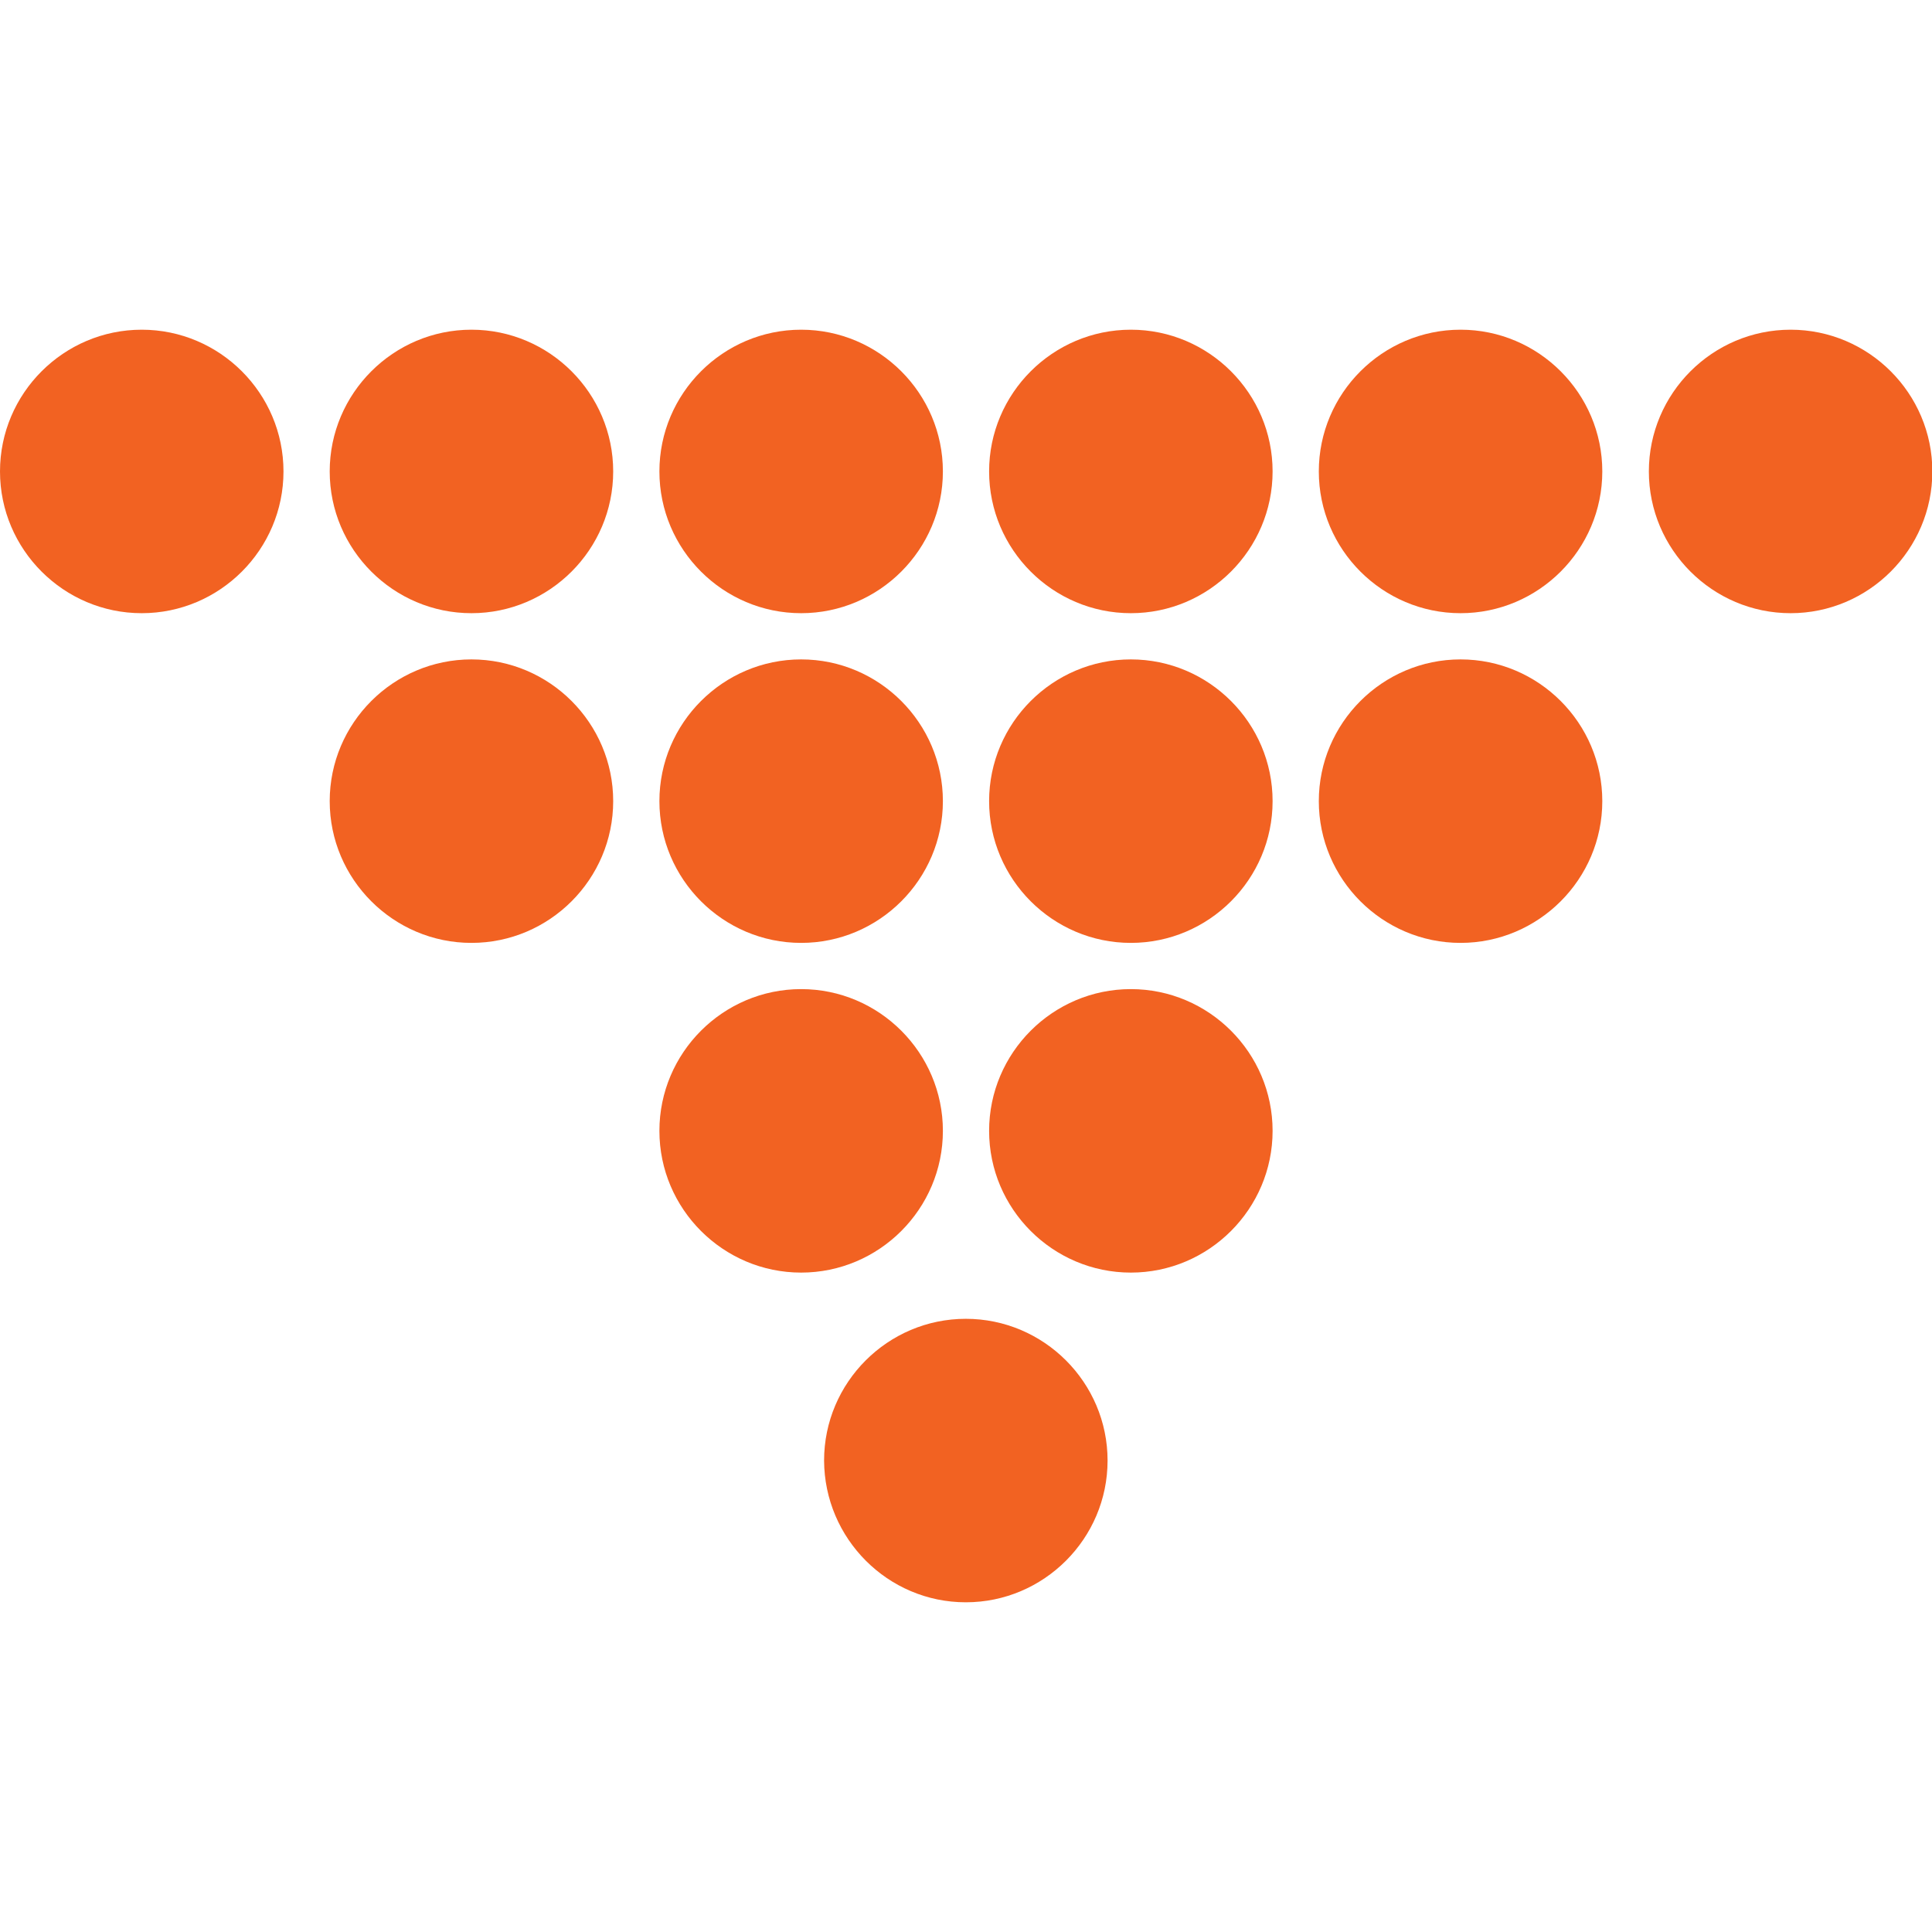
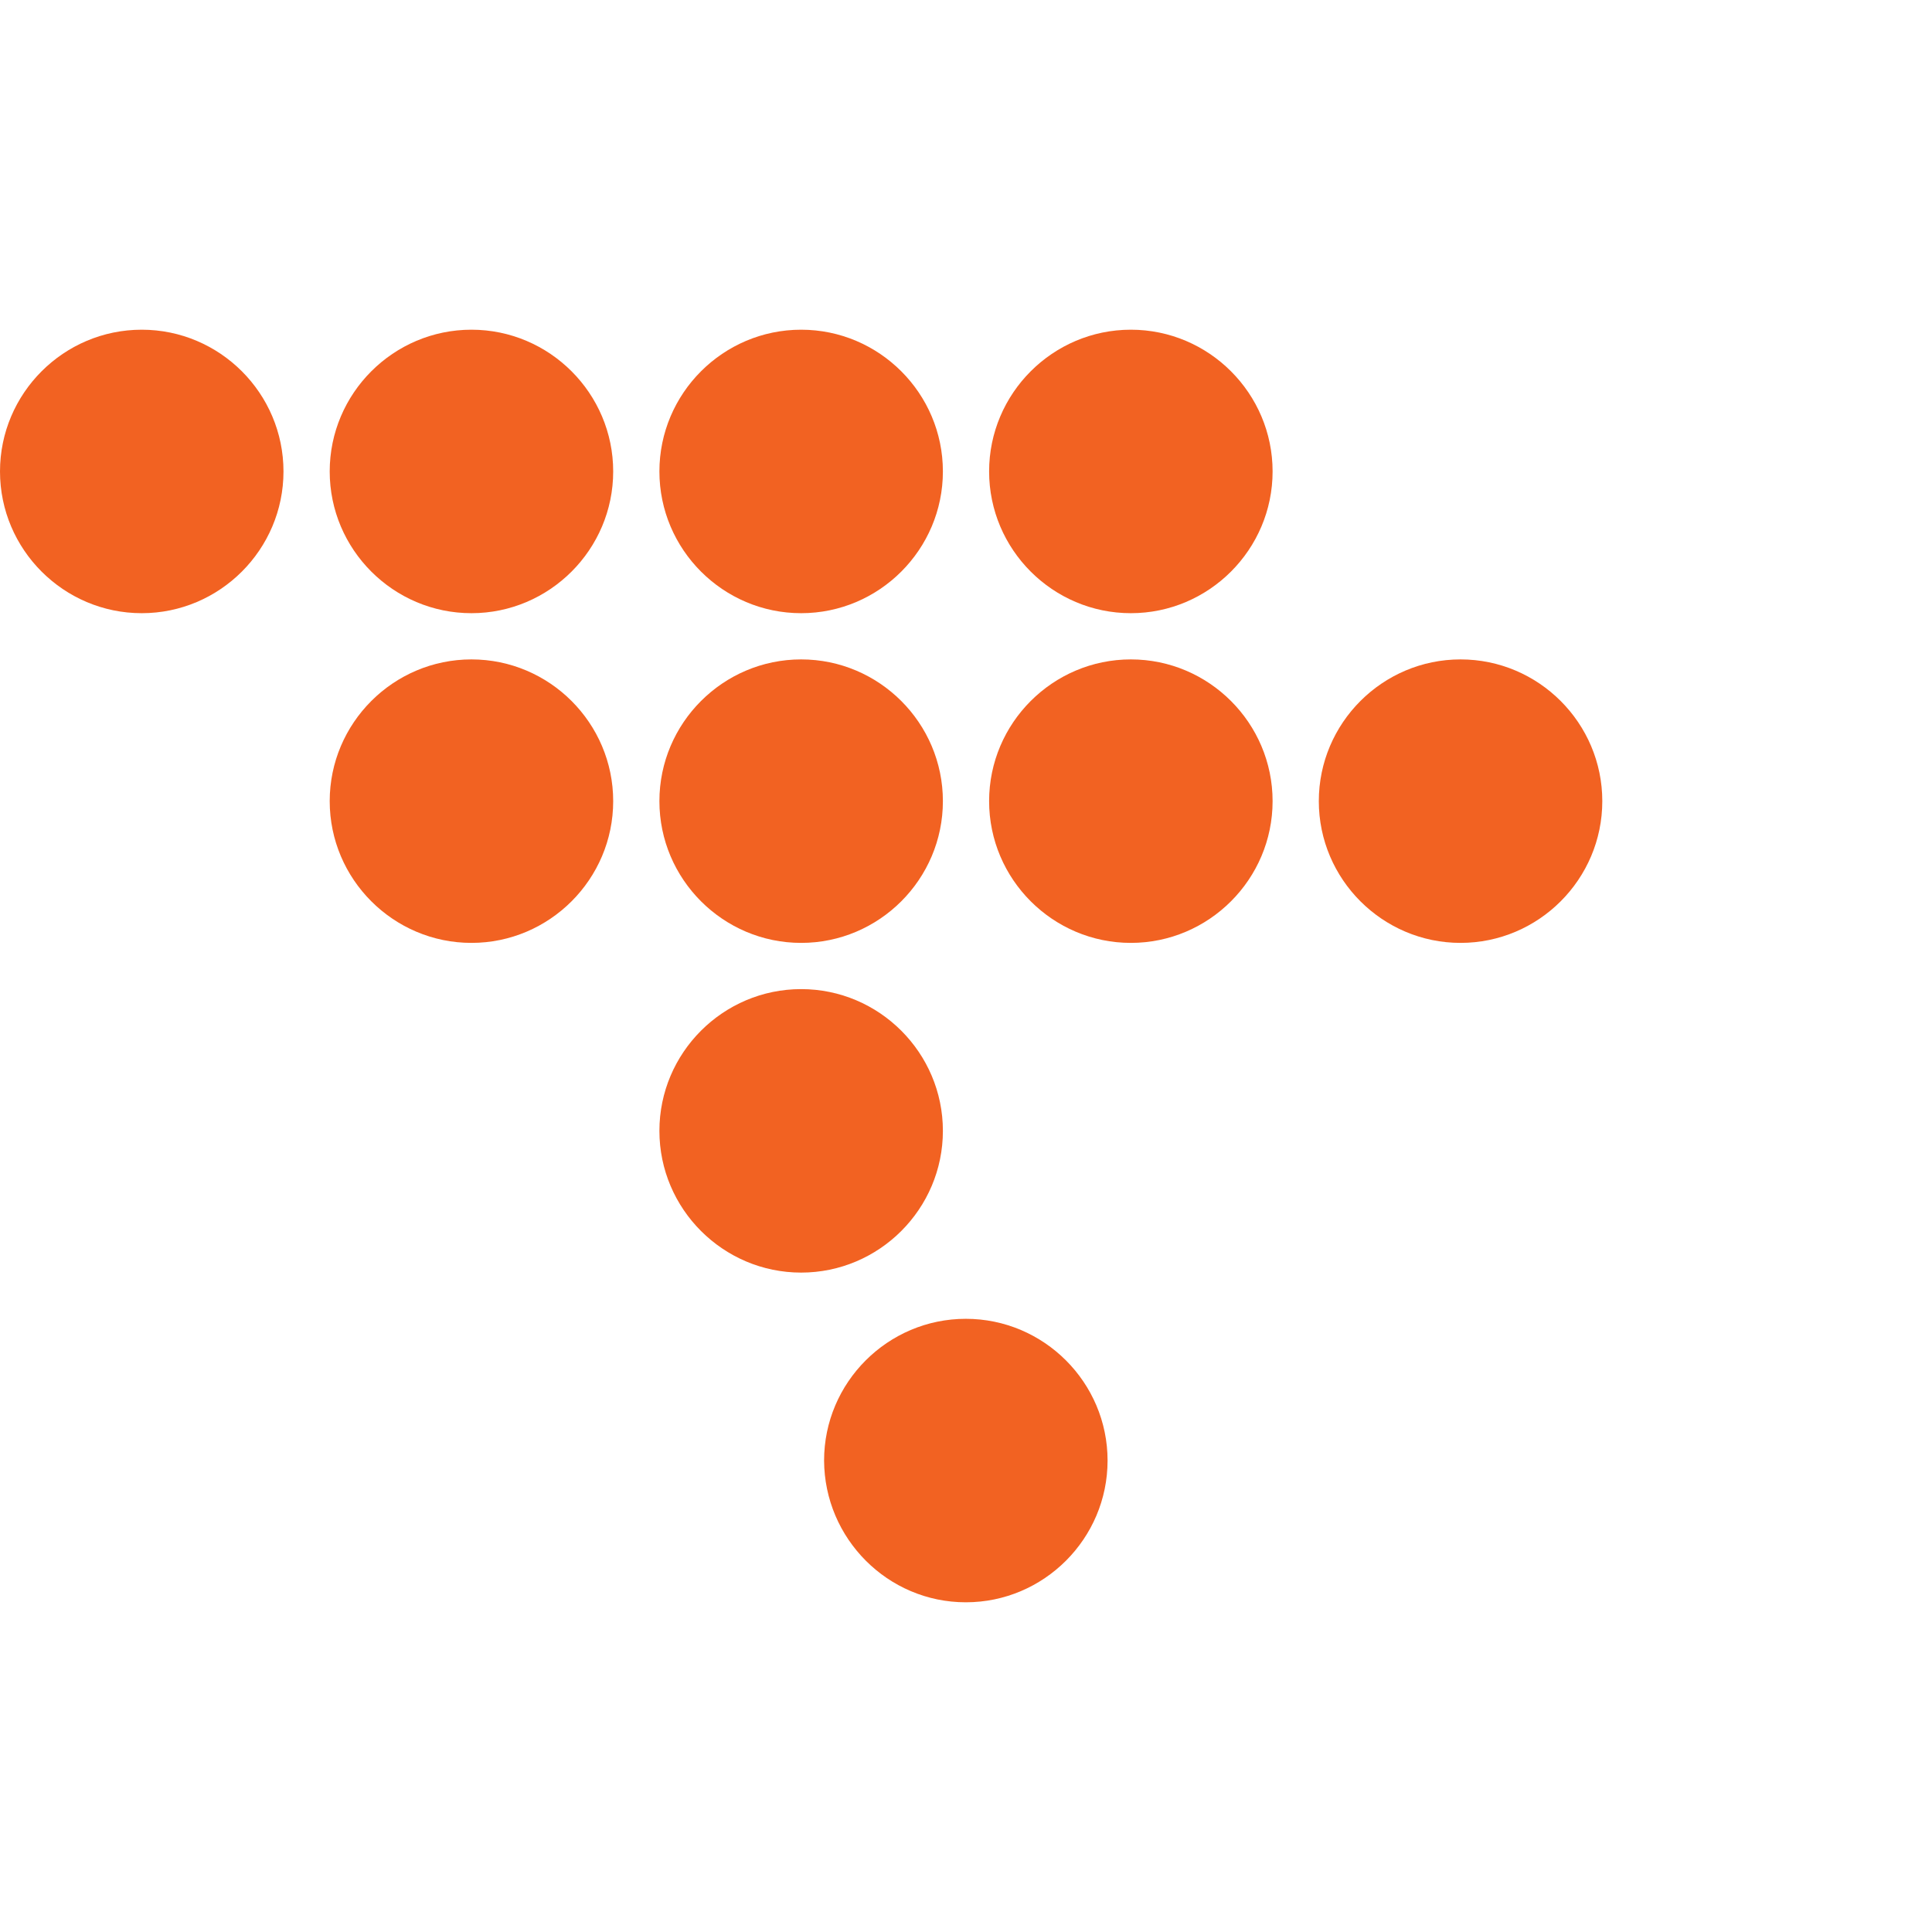
<svg xmlns="http://www.w3.org/2000/svg" version="1.1" id="Capa_1" x="0px" y="0px" viewBox="0 0 564.3 564.3" style="enable-background:new 0 0 564.3 564.3;" xml:space="preserve">
  <style type="text/css">
	.st0{fill:#F26222;}
</style>
  <path class="st0" d="M192.6,234c0,22.8,18.6,41.4,41.4,41.4s41.4-18.6,41.4-41.4s-18.6-41.4-41.4-41.4S192.6,211.2,192.6,234z" />
-   <path class="st0" d="M481.6,137.7c0,22.8,18.6,41.4,41.4,41.4s41.4-18.6,41.4-41.4S545.8,96.3,523,96.3S481.6,114.9,481.6,137.7z" />
  <path class="st0" d="M96.3,234c0,22.8,18.6,41.4,41.4,41.4s41.4-18.6,41.4-41.4s-18.6-41.4-41.4-41.4  C114.9,192.6,96.3,211.2,96.3,234z" />
  <path class="st0" d="M288.9,234c0,22.8,18.6,41.4,41.4,41.4s41.4-18.6,41.4-41.4s-18.6-41.4-41.4-41.4S288.9,211.2,288.9,234z" />
  <path class="st0" d="M385.2,234c0,22.8,18.6,41.4,41.4,41.4S468,256.8,468,234s-18.6-41.4-41.4-41.4S385.2,211.2,385.2,234z" />
-   <path class="st0" d="M385.2,137.7c0,22.8,18.6,41.4,41.4,41.4s41.4-18.6,41.4-41.4s-18.6-41.4-41.4-41.4S385.2,114.9,385.2,137.7z" />
  <path class="st0" d="M282.1,468c22.8,0,41.4-18.6,41.4-41.4s-18.6-41.4-41.4-41.4s-41.4,18.6-41.4,41.4  C240.8,449.4,259.3,468,282.1,468z" />
  <path class="st0" d="M192.6,330.3c0,22.8,18.6,41.4,41.4,41.4s41.4-18.6,41.4-41.4s-18.6-41.4-41.4-41.4S192.6,307.5,192.6,330.3z" />
-   <path class="st0" d="M288.9,330.3c0,22.8,18.6,41.4,41.4,41.4s41.4-18.6,41.4-41.4s-18.6-41.4-41.4-41.4S288.9,307.5,288.9,330.3z" />
  <path class="st0" d="M288.9,137.7c0,22.8,18.6,41.4,41.4,41.4s41.4-18.6,41.4-41.4s-18.6-41.4-41.4-41.4S288.9,114.9,288.9,137.7z" />
  <path class="st0" d="M192.6,137.7c0,22.8,18.6,41.4,41.4,41.4s41.4-18.6,41.4-41.4S256.8,96.3,234,96.3S192.6,114.9,192.6,137.7z" />
  <path class="st0" d="M96.3,137.7c0,22.8,18.6,41.4,41.4,41.4s41.4-18.6,41.4-41.4s-18.6-41.4-41.4-41.4  C114.9,96.3,96.3,114.9,96.3,137.7z" />
  <path class="st0" d="M0,137.7c0,22.8,18.6,41.4,41.4,41.4s41.4-18.6,41.4-41.4S64.2,96.3,41.4,96.3S0,114.9,0,137.7z" />
</svg>